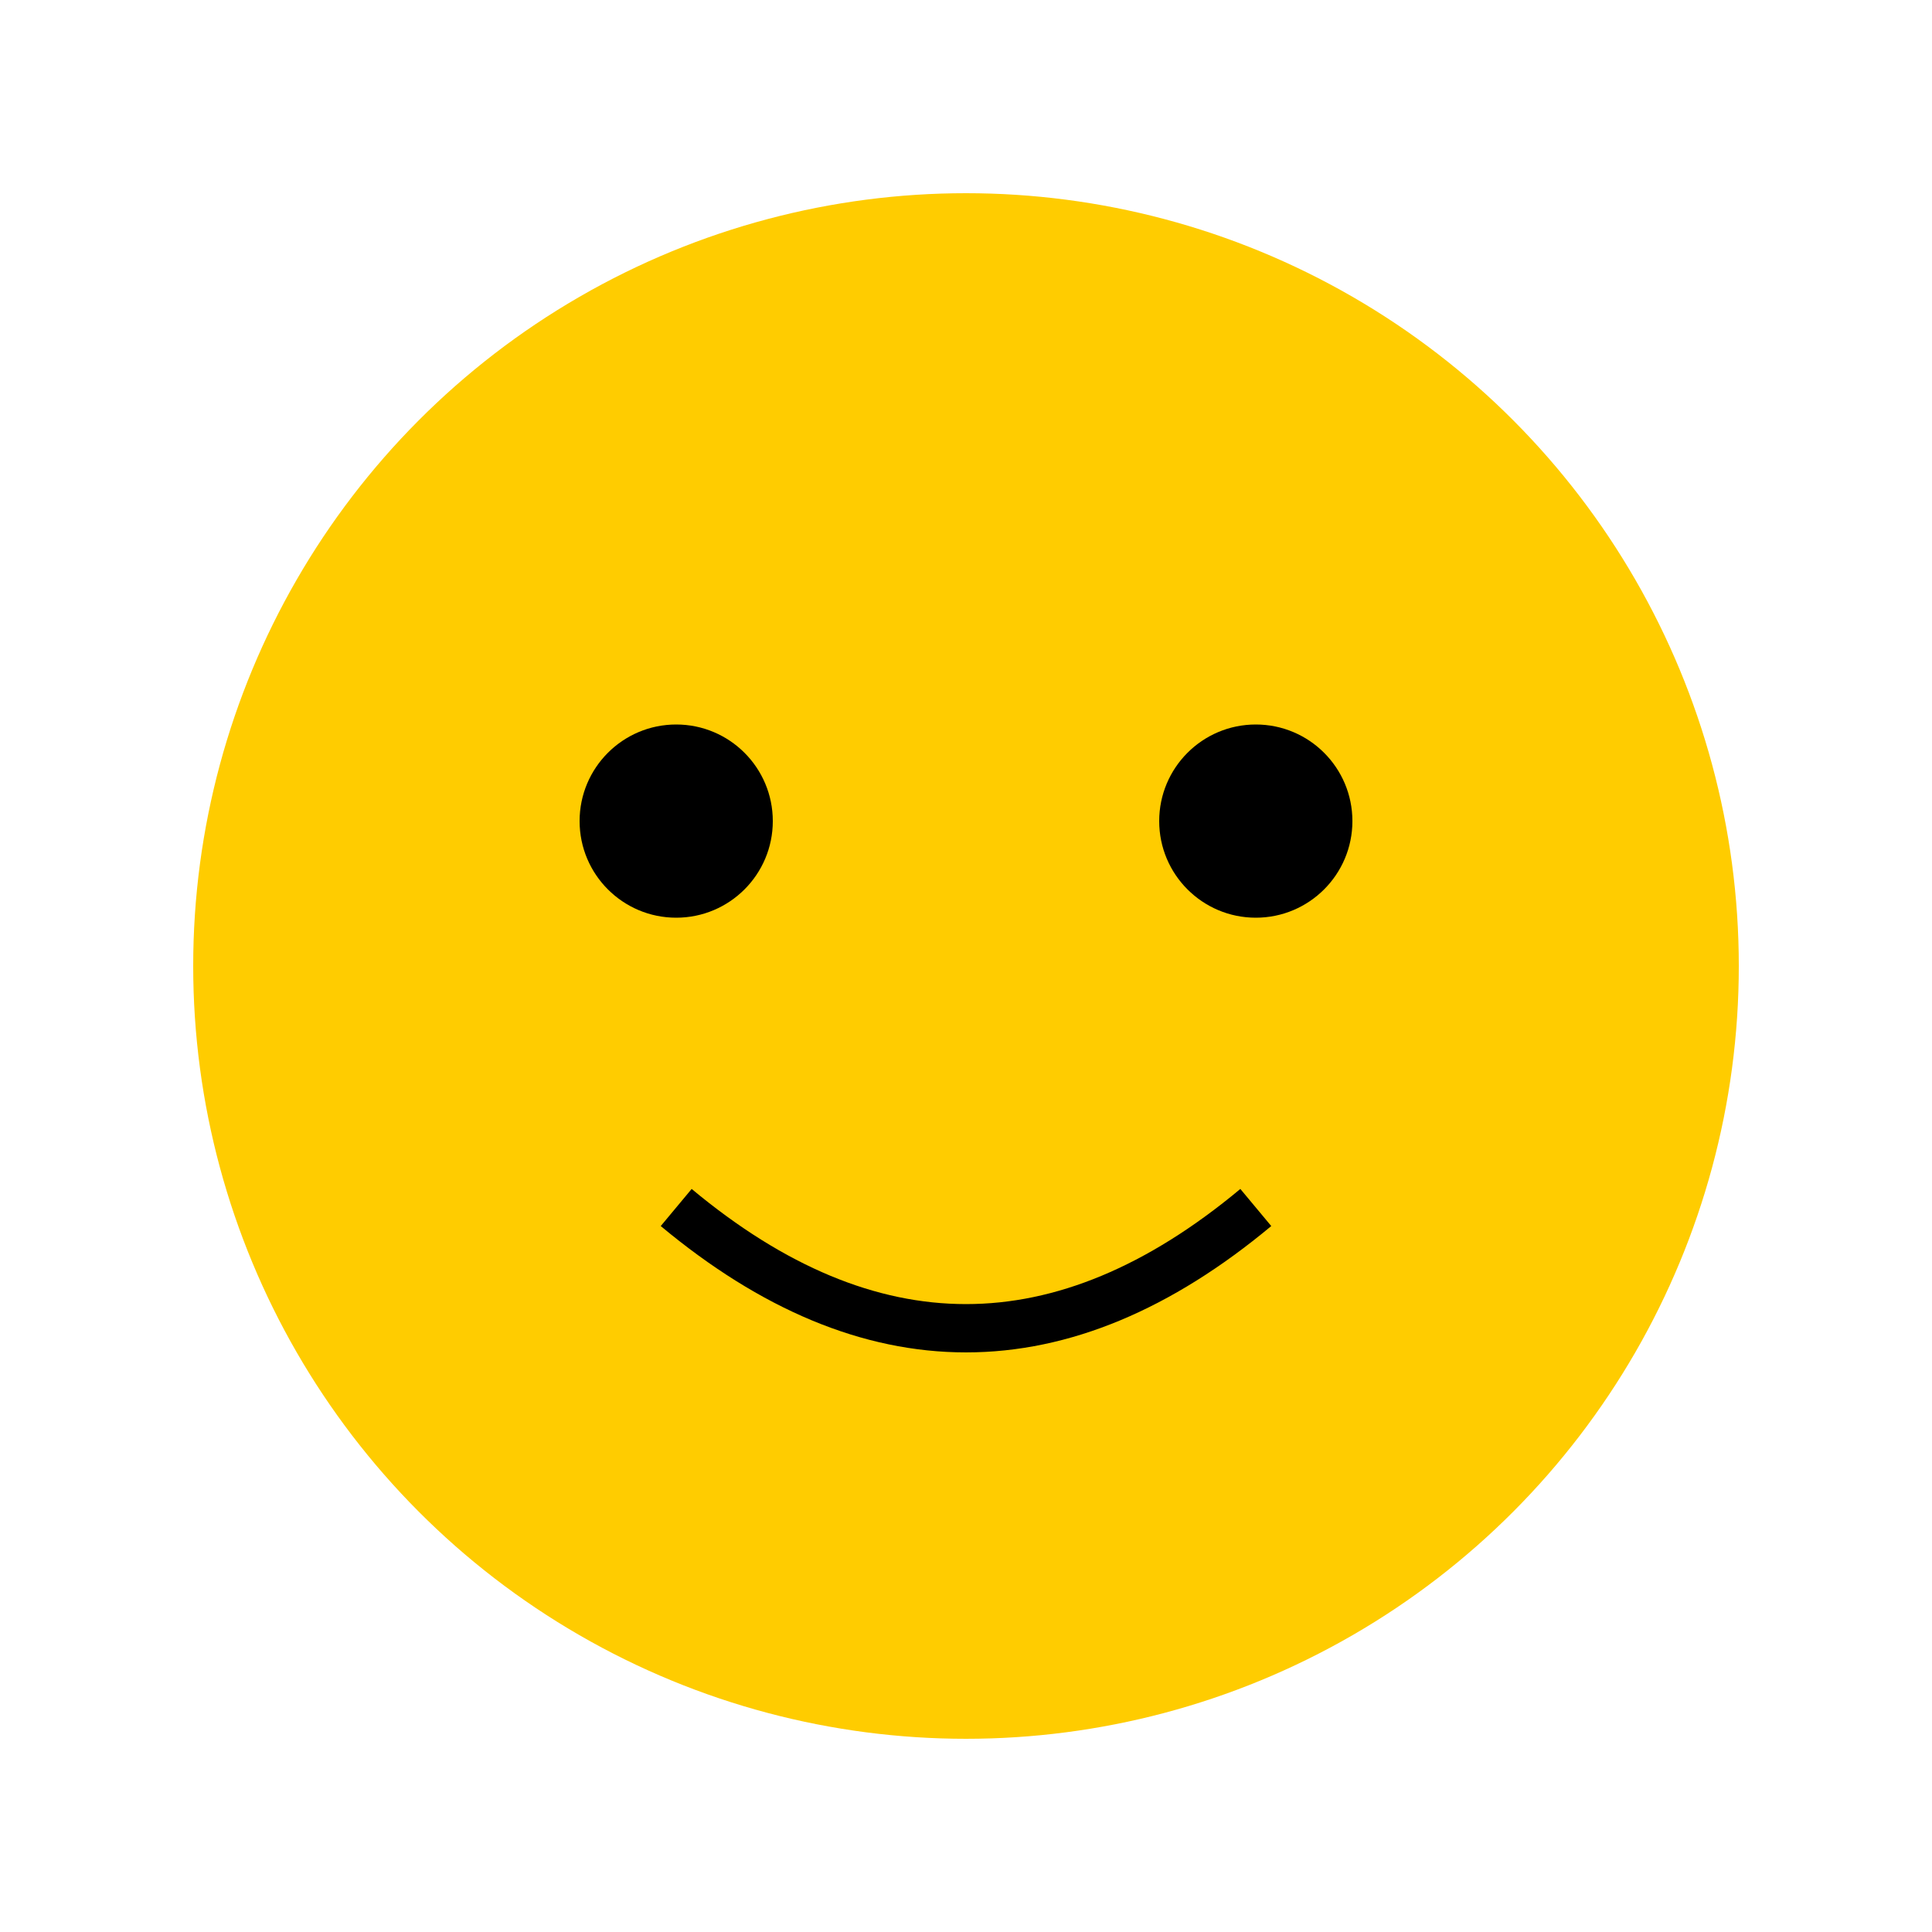
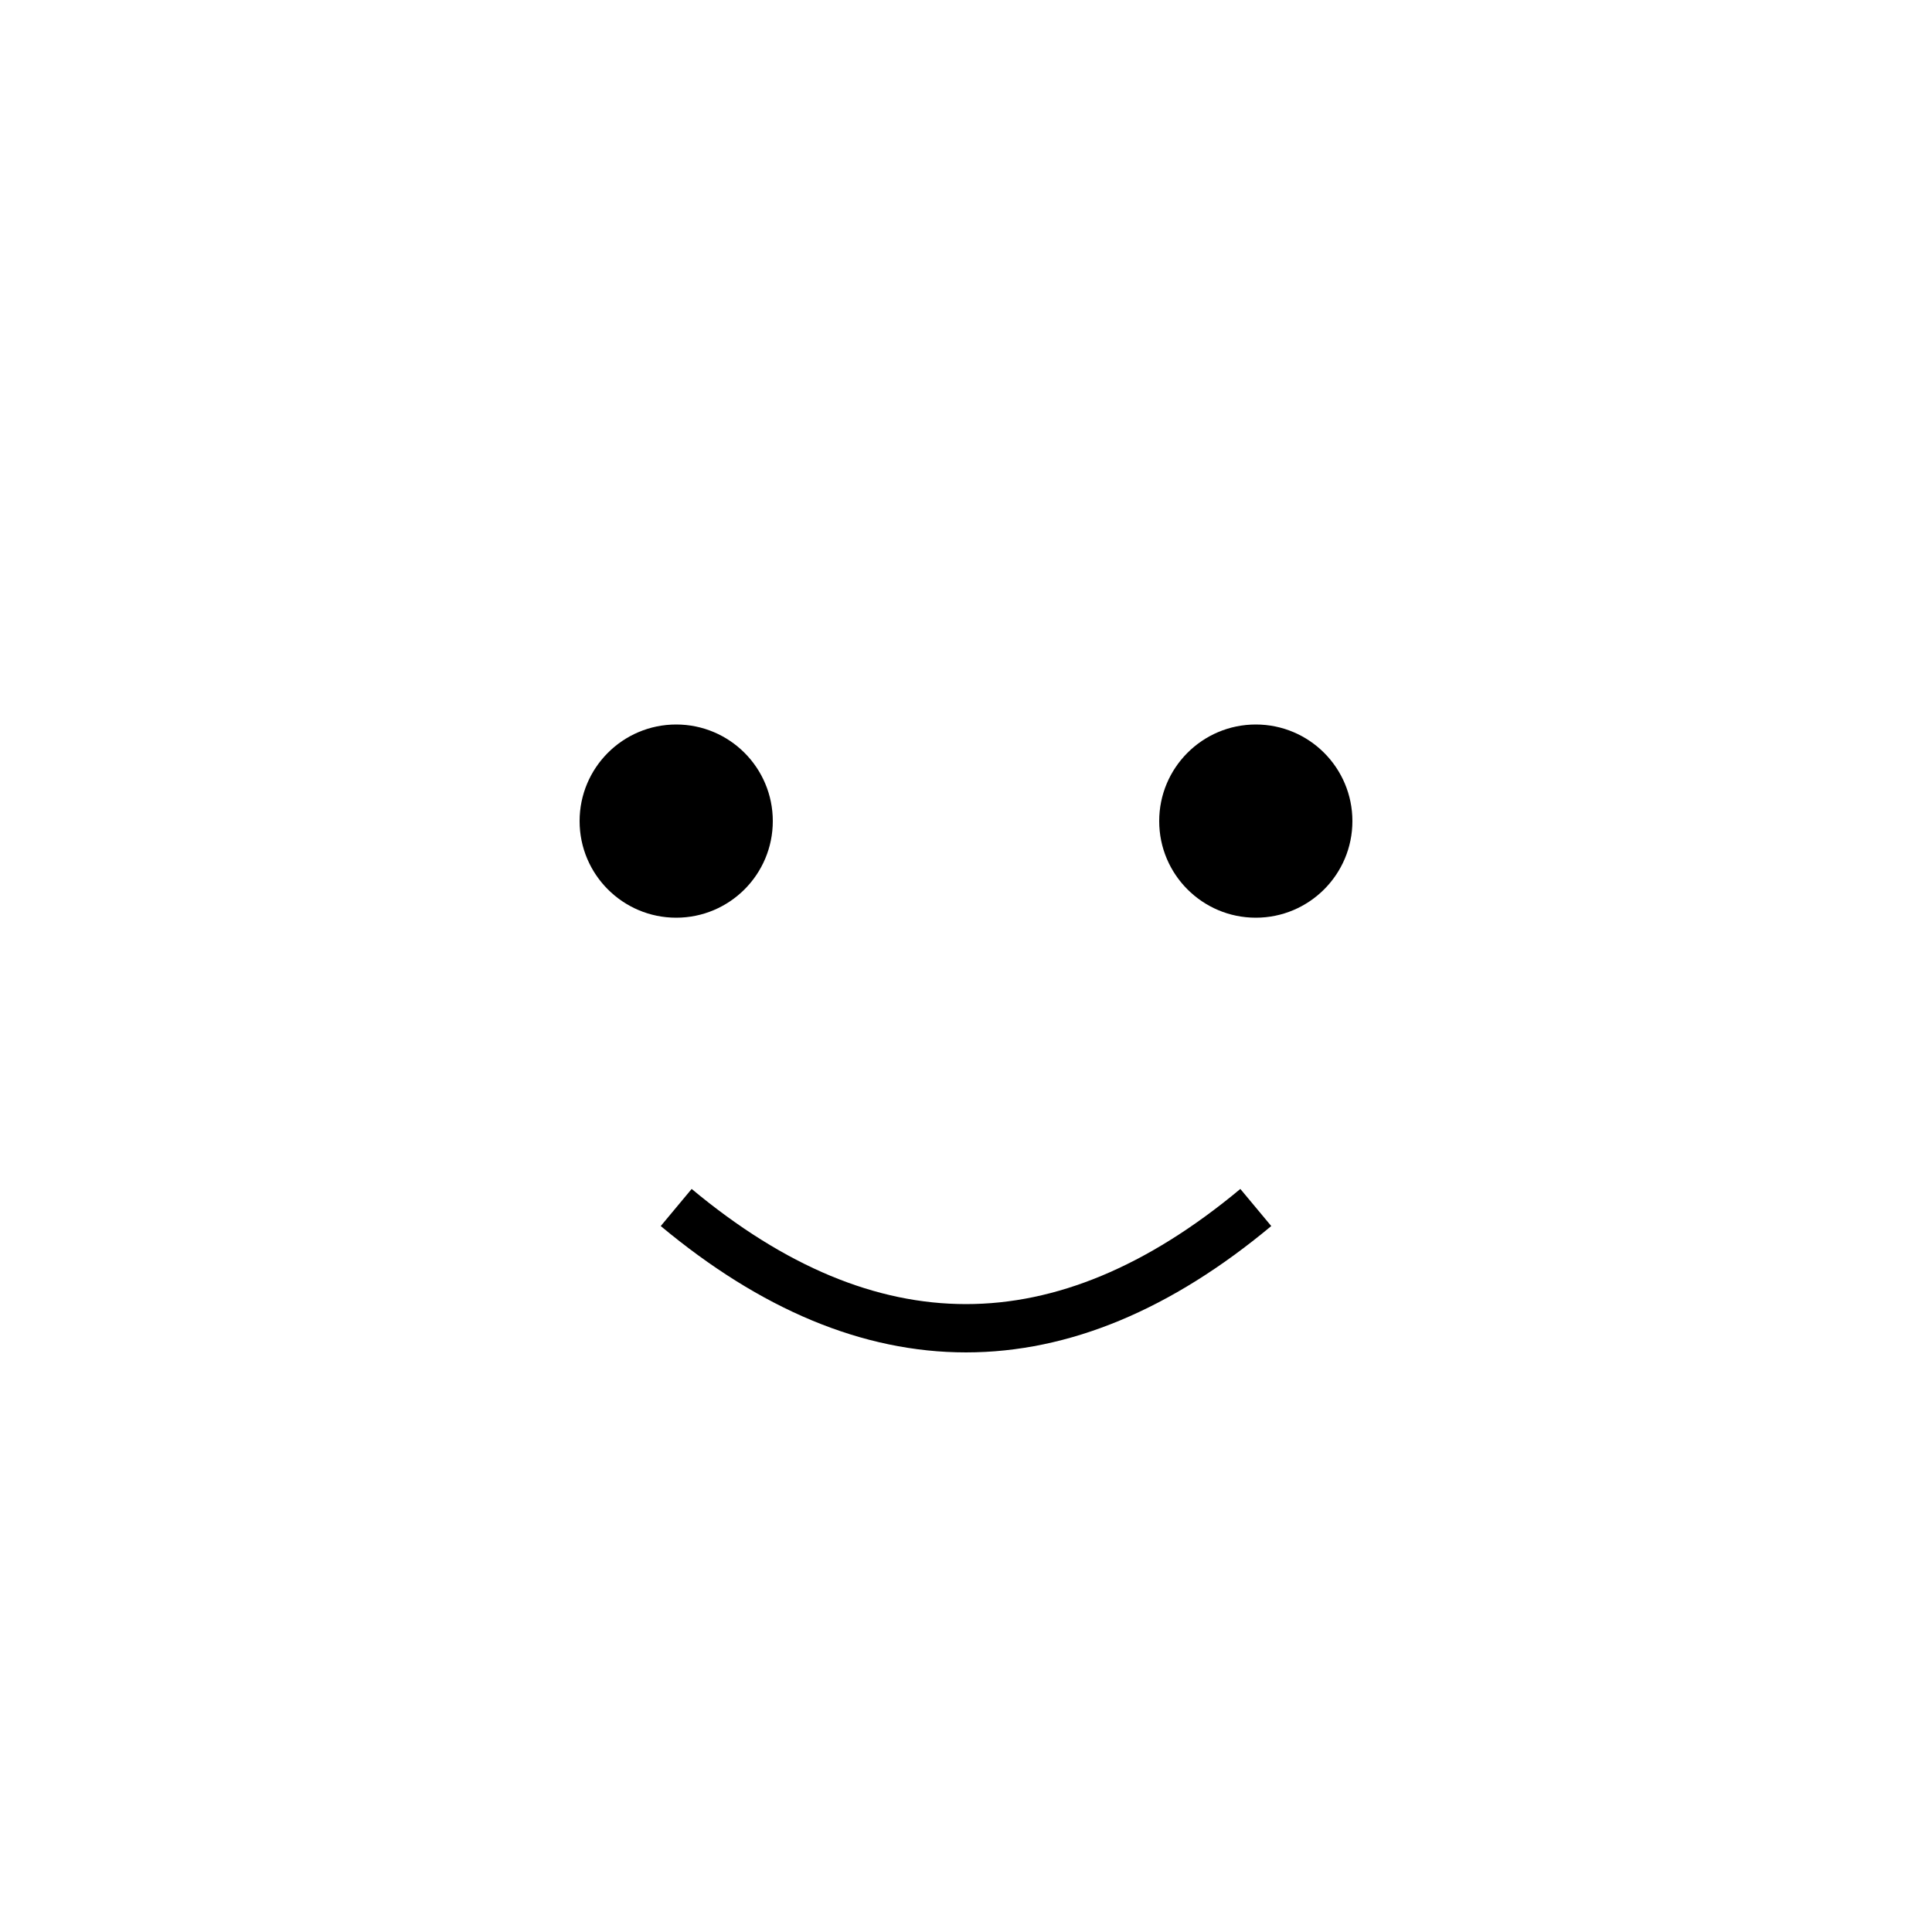
<svg xmlns="http://www.w3.org/2000/svg" viewBox="0 0 200 200">
-   <circle cx="100" cy="100" r="80" fill="#ffcc00" />
  <circle cx="70" cy="85" r="10" fill="#000000" />
  <circle cx="130" cy="85" r="10" fill="#000000" />
  <path d="M 70 125 Q 100 150 130 125" stroke="#000000" stroke-width="5" fill="none" />
</svg>